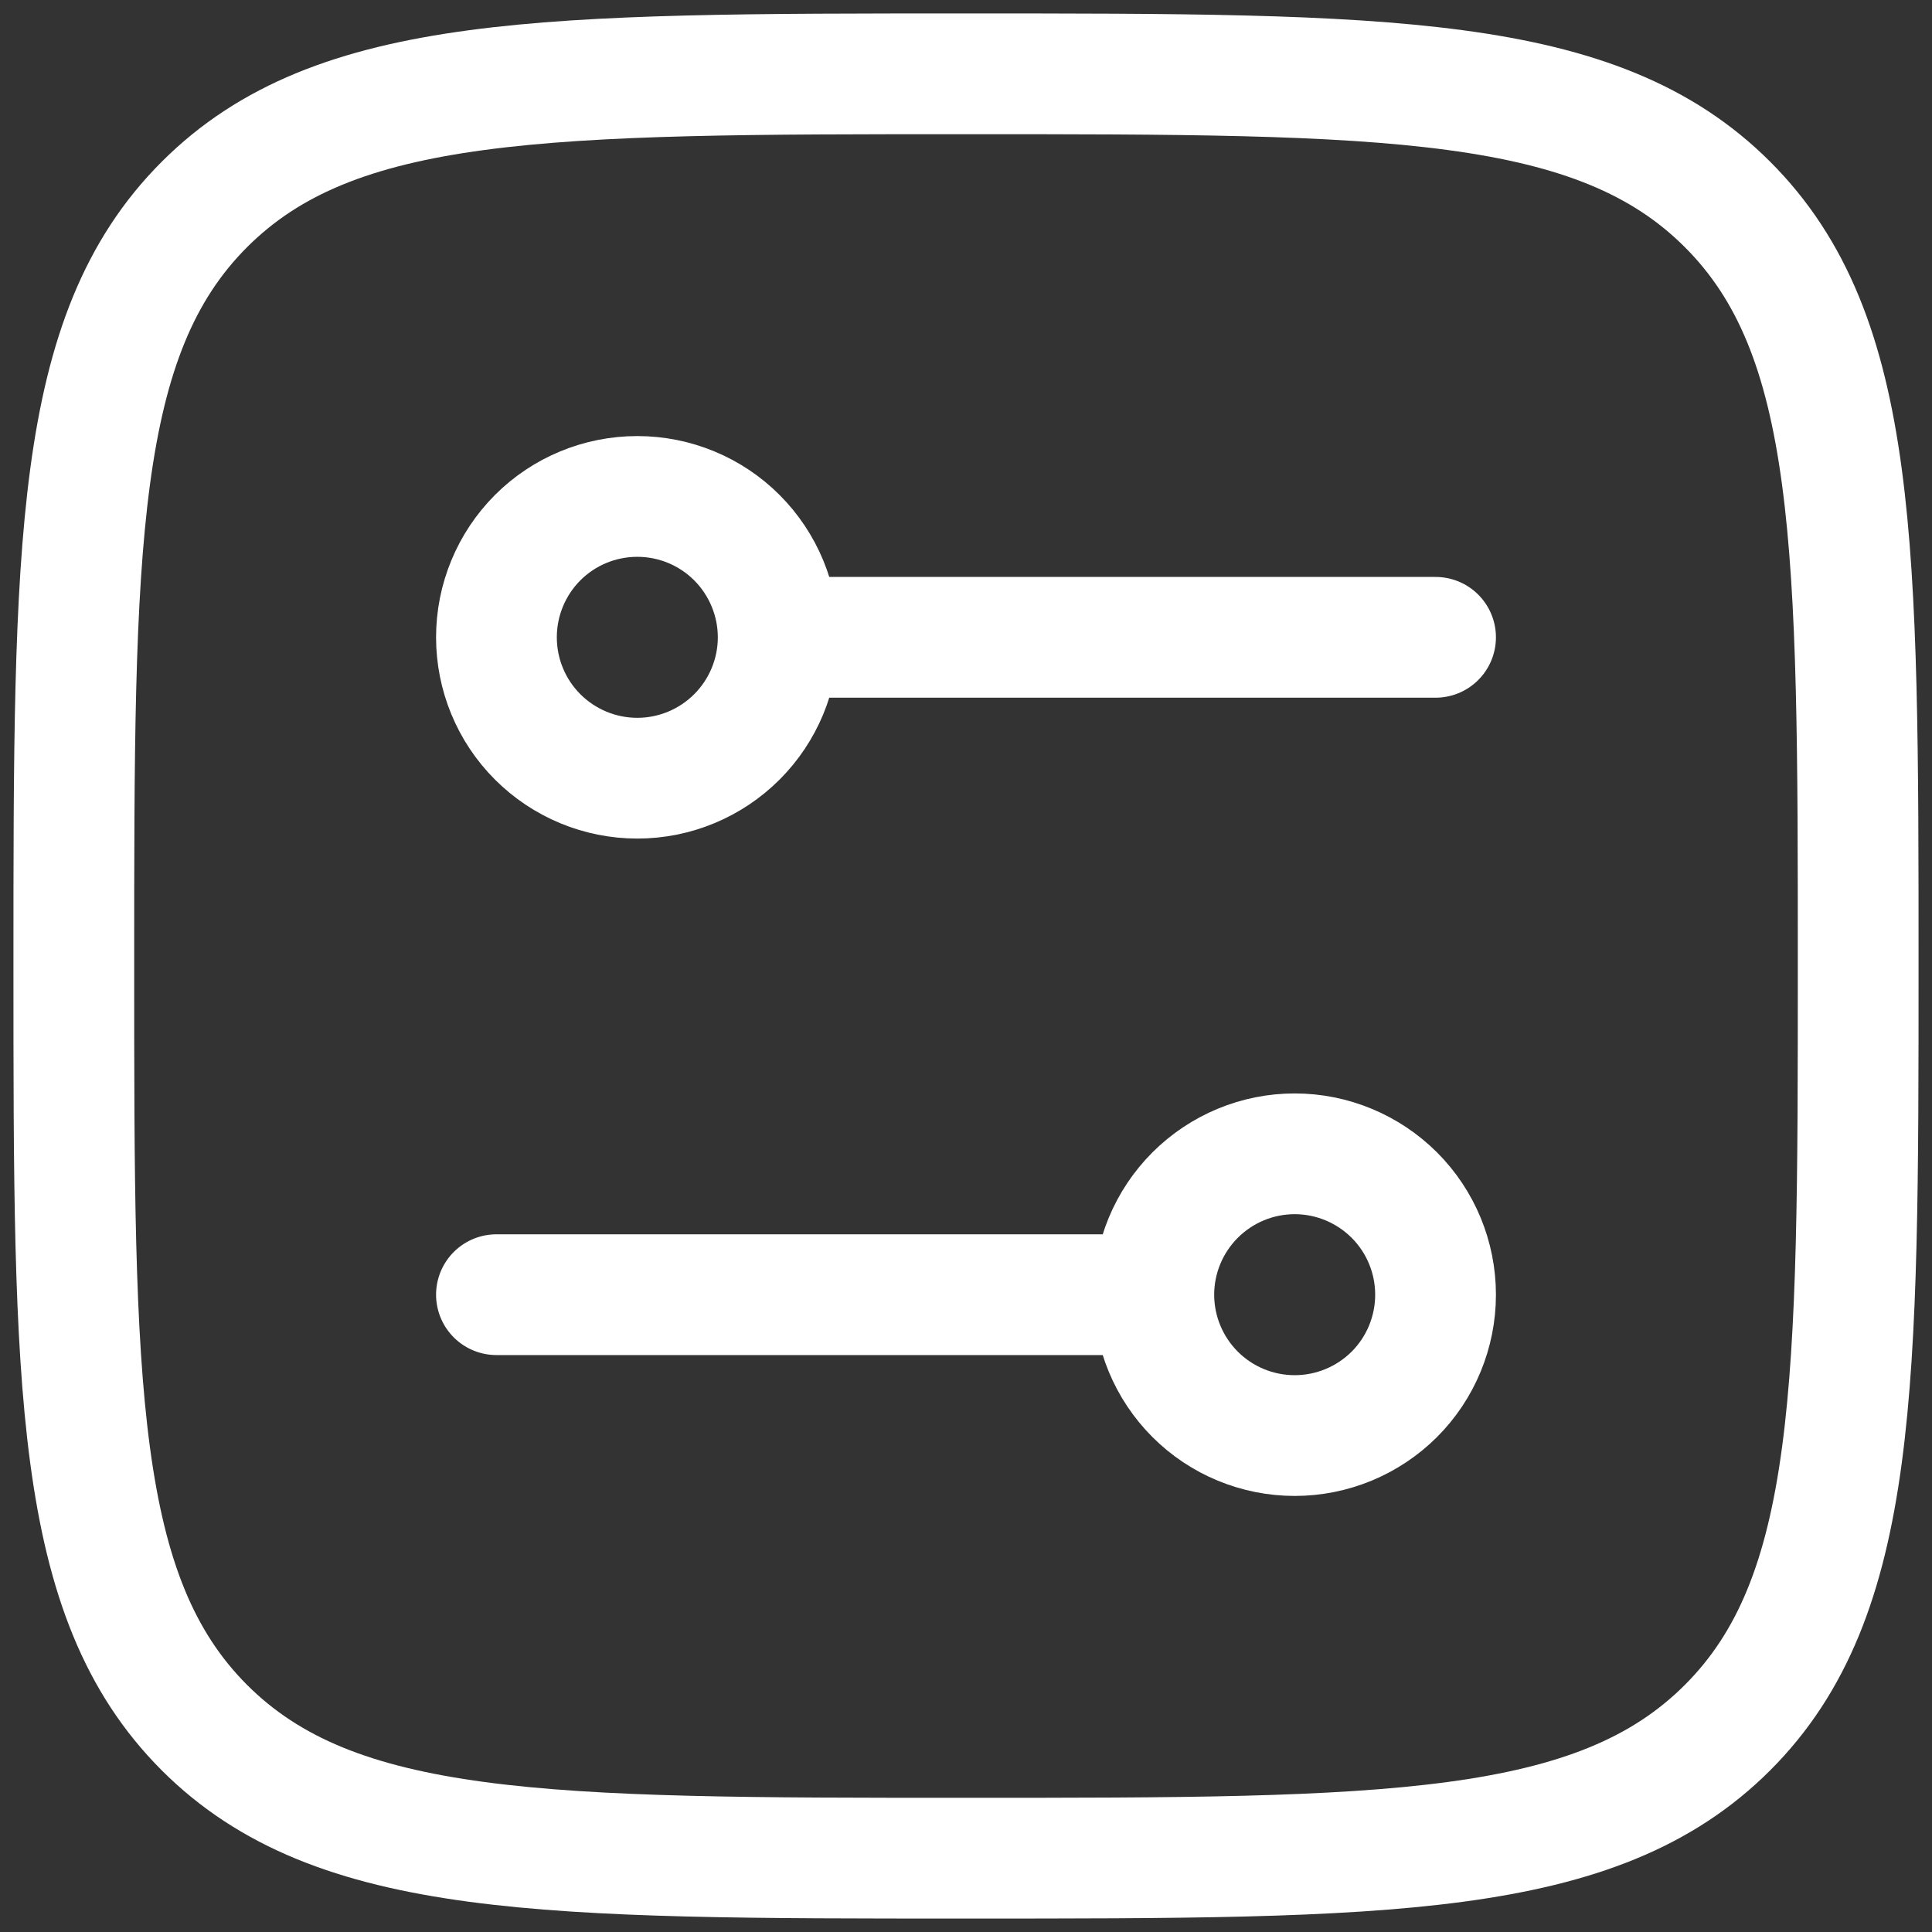
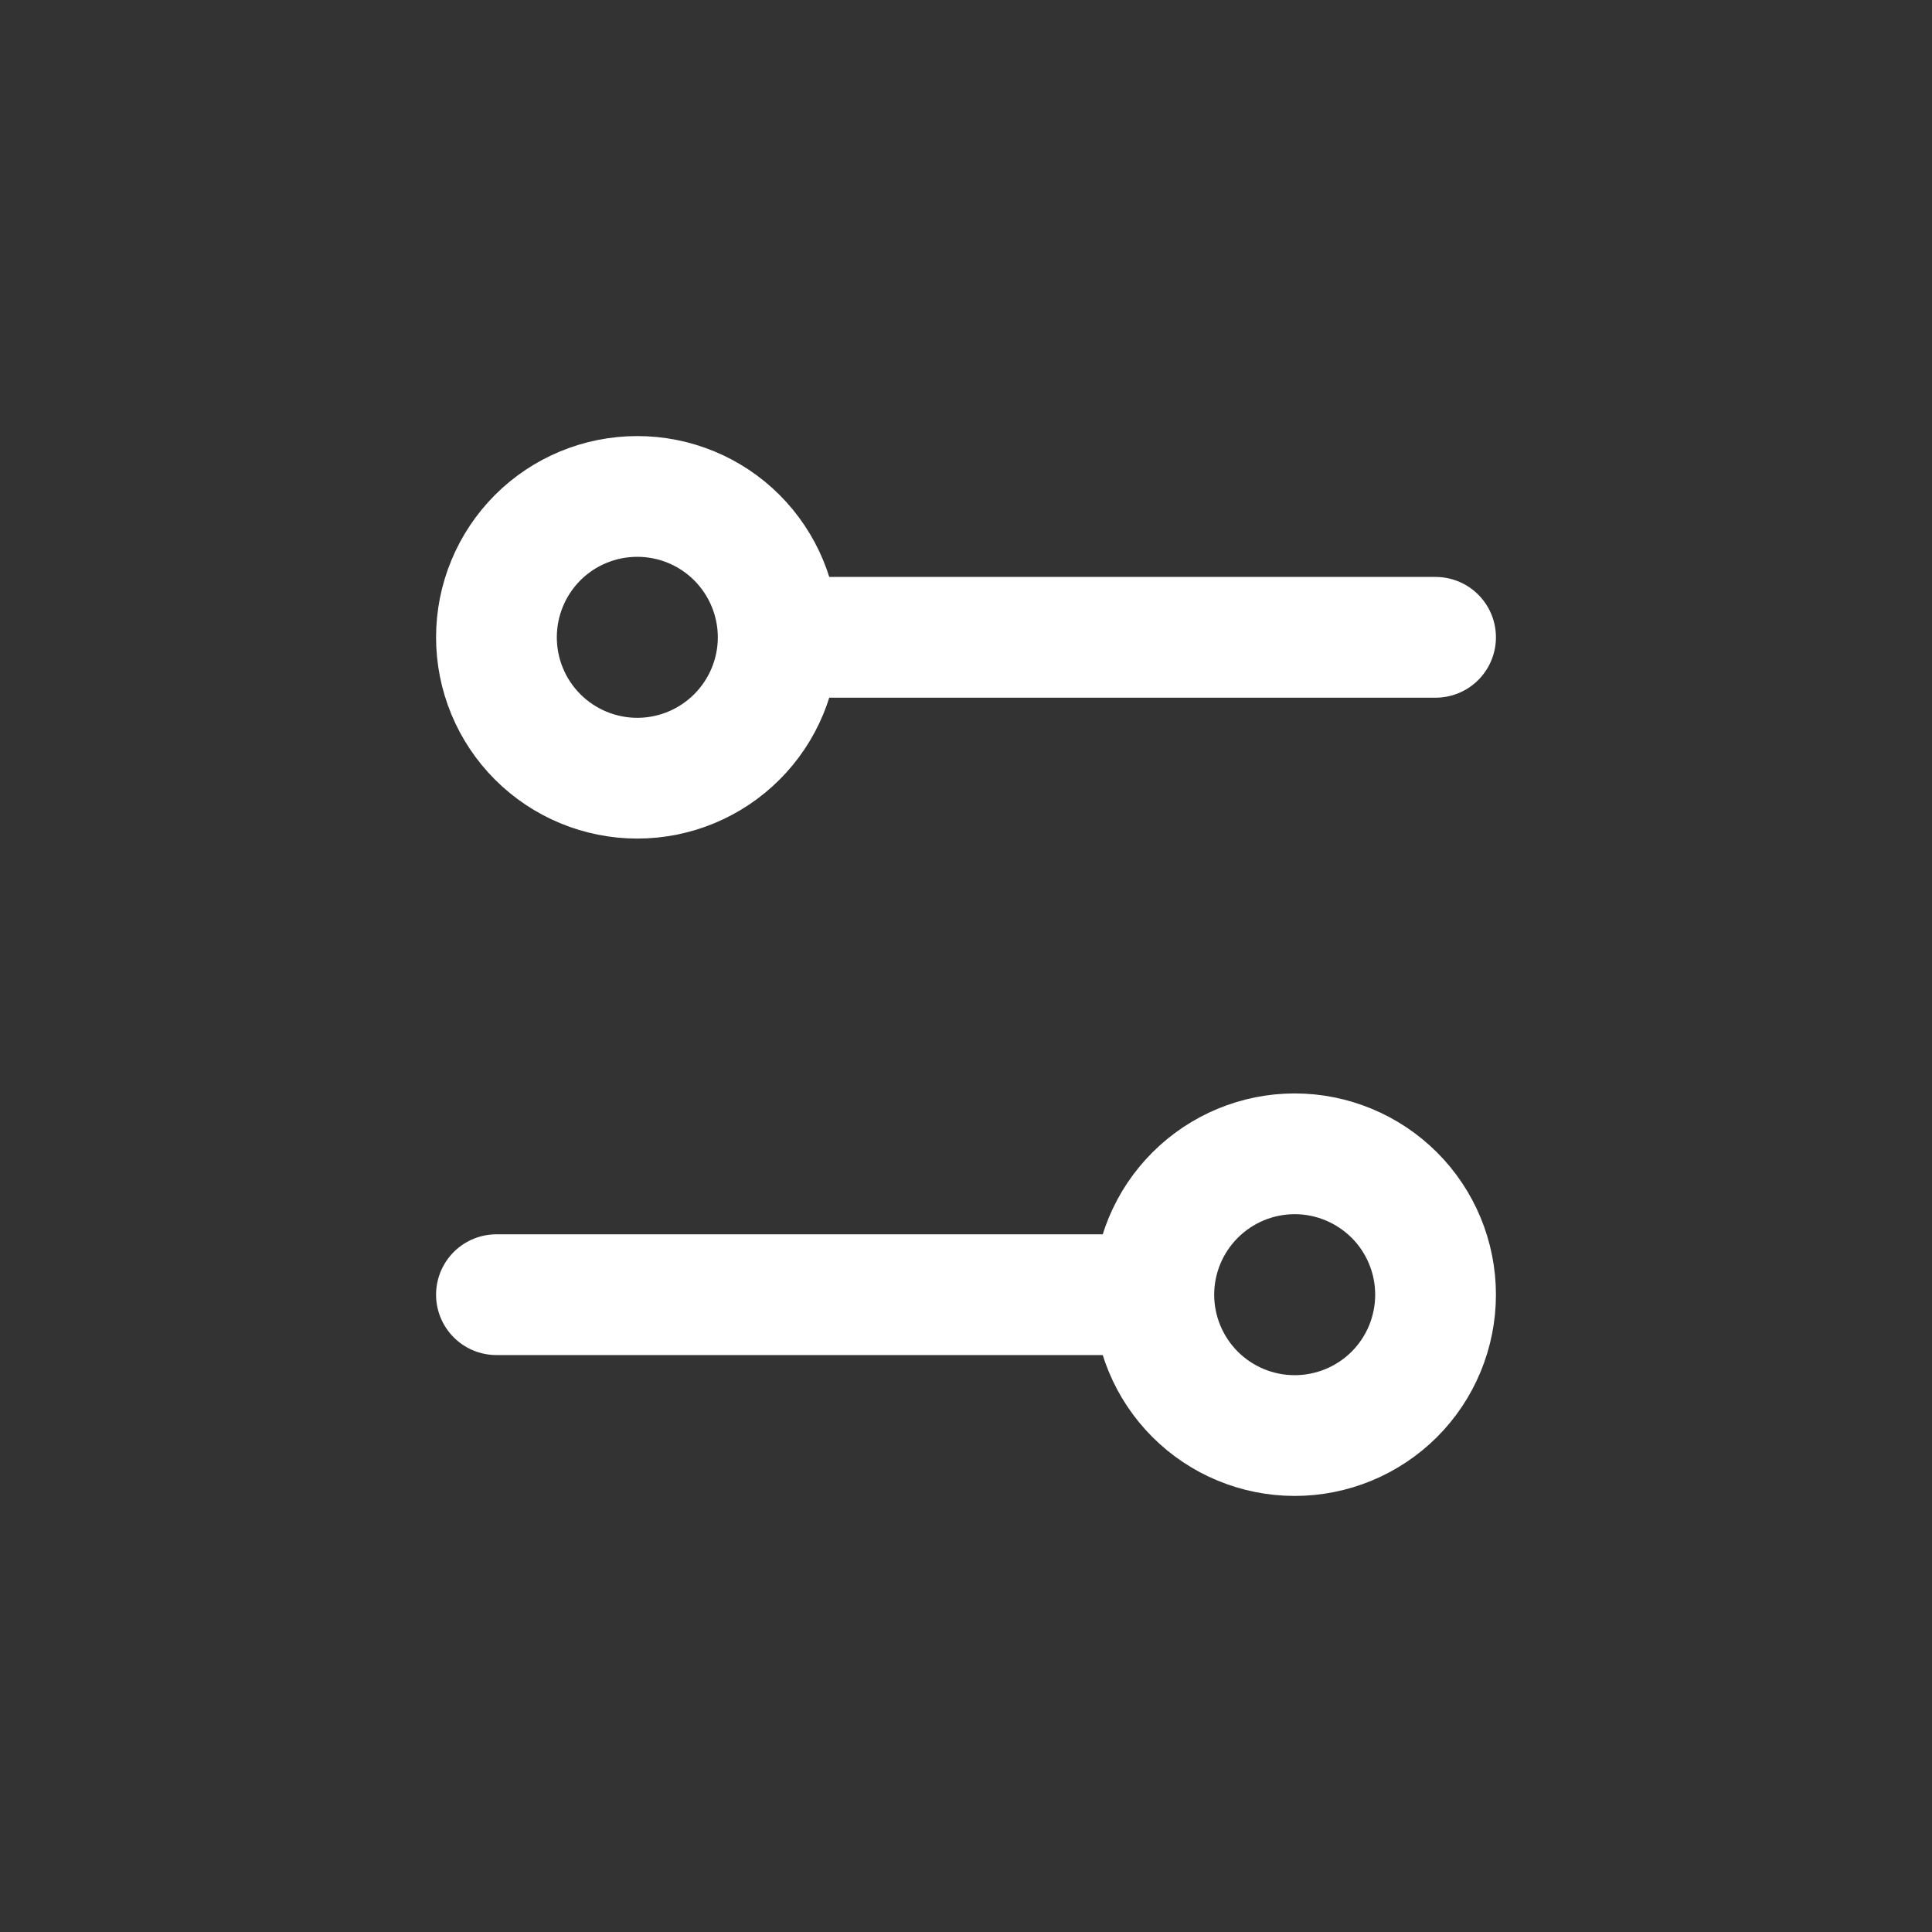
<svg xmlns="http://www.w3.org/2000/svg" width="24" height="24" viewBox="0 0 24 24" fill="none">
  <rect x="0" y="0" width="24" height="24" fill="#333333" stroke="none" />
-   <path d="M0.917 12C0.917 6.776 0.917 4.162 2.539 2.54C4.162 0.917 6.774 0.917 12 0.917C17.224 0.917 19.838 0.917 21.46 2.54C23.083 4.162 23.083 6.775 23.083 12C23.083 17.224 23.083 19.838 21.46 21.461C19.838 23.083 17.226 23.083 12 23.083C6.776 23.083 4.162 23.083 2.539 21.461C0.917 19.838 0.917 17.226 0.917 12Z" stroke="white" stroke-width="1.5" stroke-linecap="round" stroke-linejoin="round" />
  <path d="M9.667 7.917C9.667 7.453 9.482 7.008 9.154 6.679C8.826 6.351 8.381 6.167 7.917 6.167C7.452 6.167 7.007 6.351 6.679 6.679C6.351 7.008 6.167 7.453 6.167 7.917C6.167 8.381 6.351 8.826 6.679 9.154C7.007 9.482 7.452 9.667 7.917 9.667C8.381 9.667 8.826 9.482 9.154 9.154C9.482 8.826 9.667 8.381 9.667 7.917ZM9.667 7.917H17.833M14.333 16.083C14.333 15.619 14.518 15.174 14.846 14.846C15.174 14.518 15.619 14.333 16.083 14.333C16.547 14.333 16.992 14.518 17.321 14.846C17.649 15.174 17.833 15.619 17.833 16.083C17.833 16.547 17.649 16.993 17.321 17.321C16.992 17.649 16.547 17.833 16.083 17.833C15.619 17.833 15.174 17.649 14.846 17.321C14.518 16.993 14.333 16.547 14.333 16.083ZM14.333 16.083H6.167" stroke="white" stroke-width="1.5" stroke-linecap="round" stroke-linejoin="round" />
</svg>